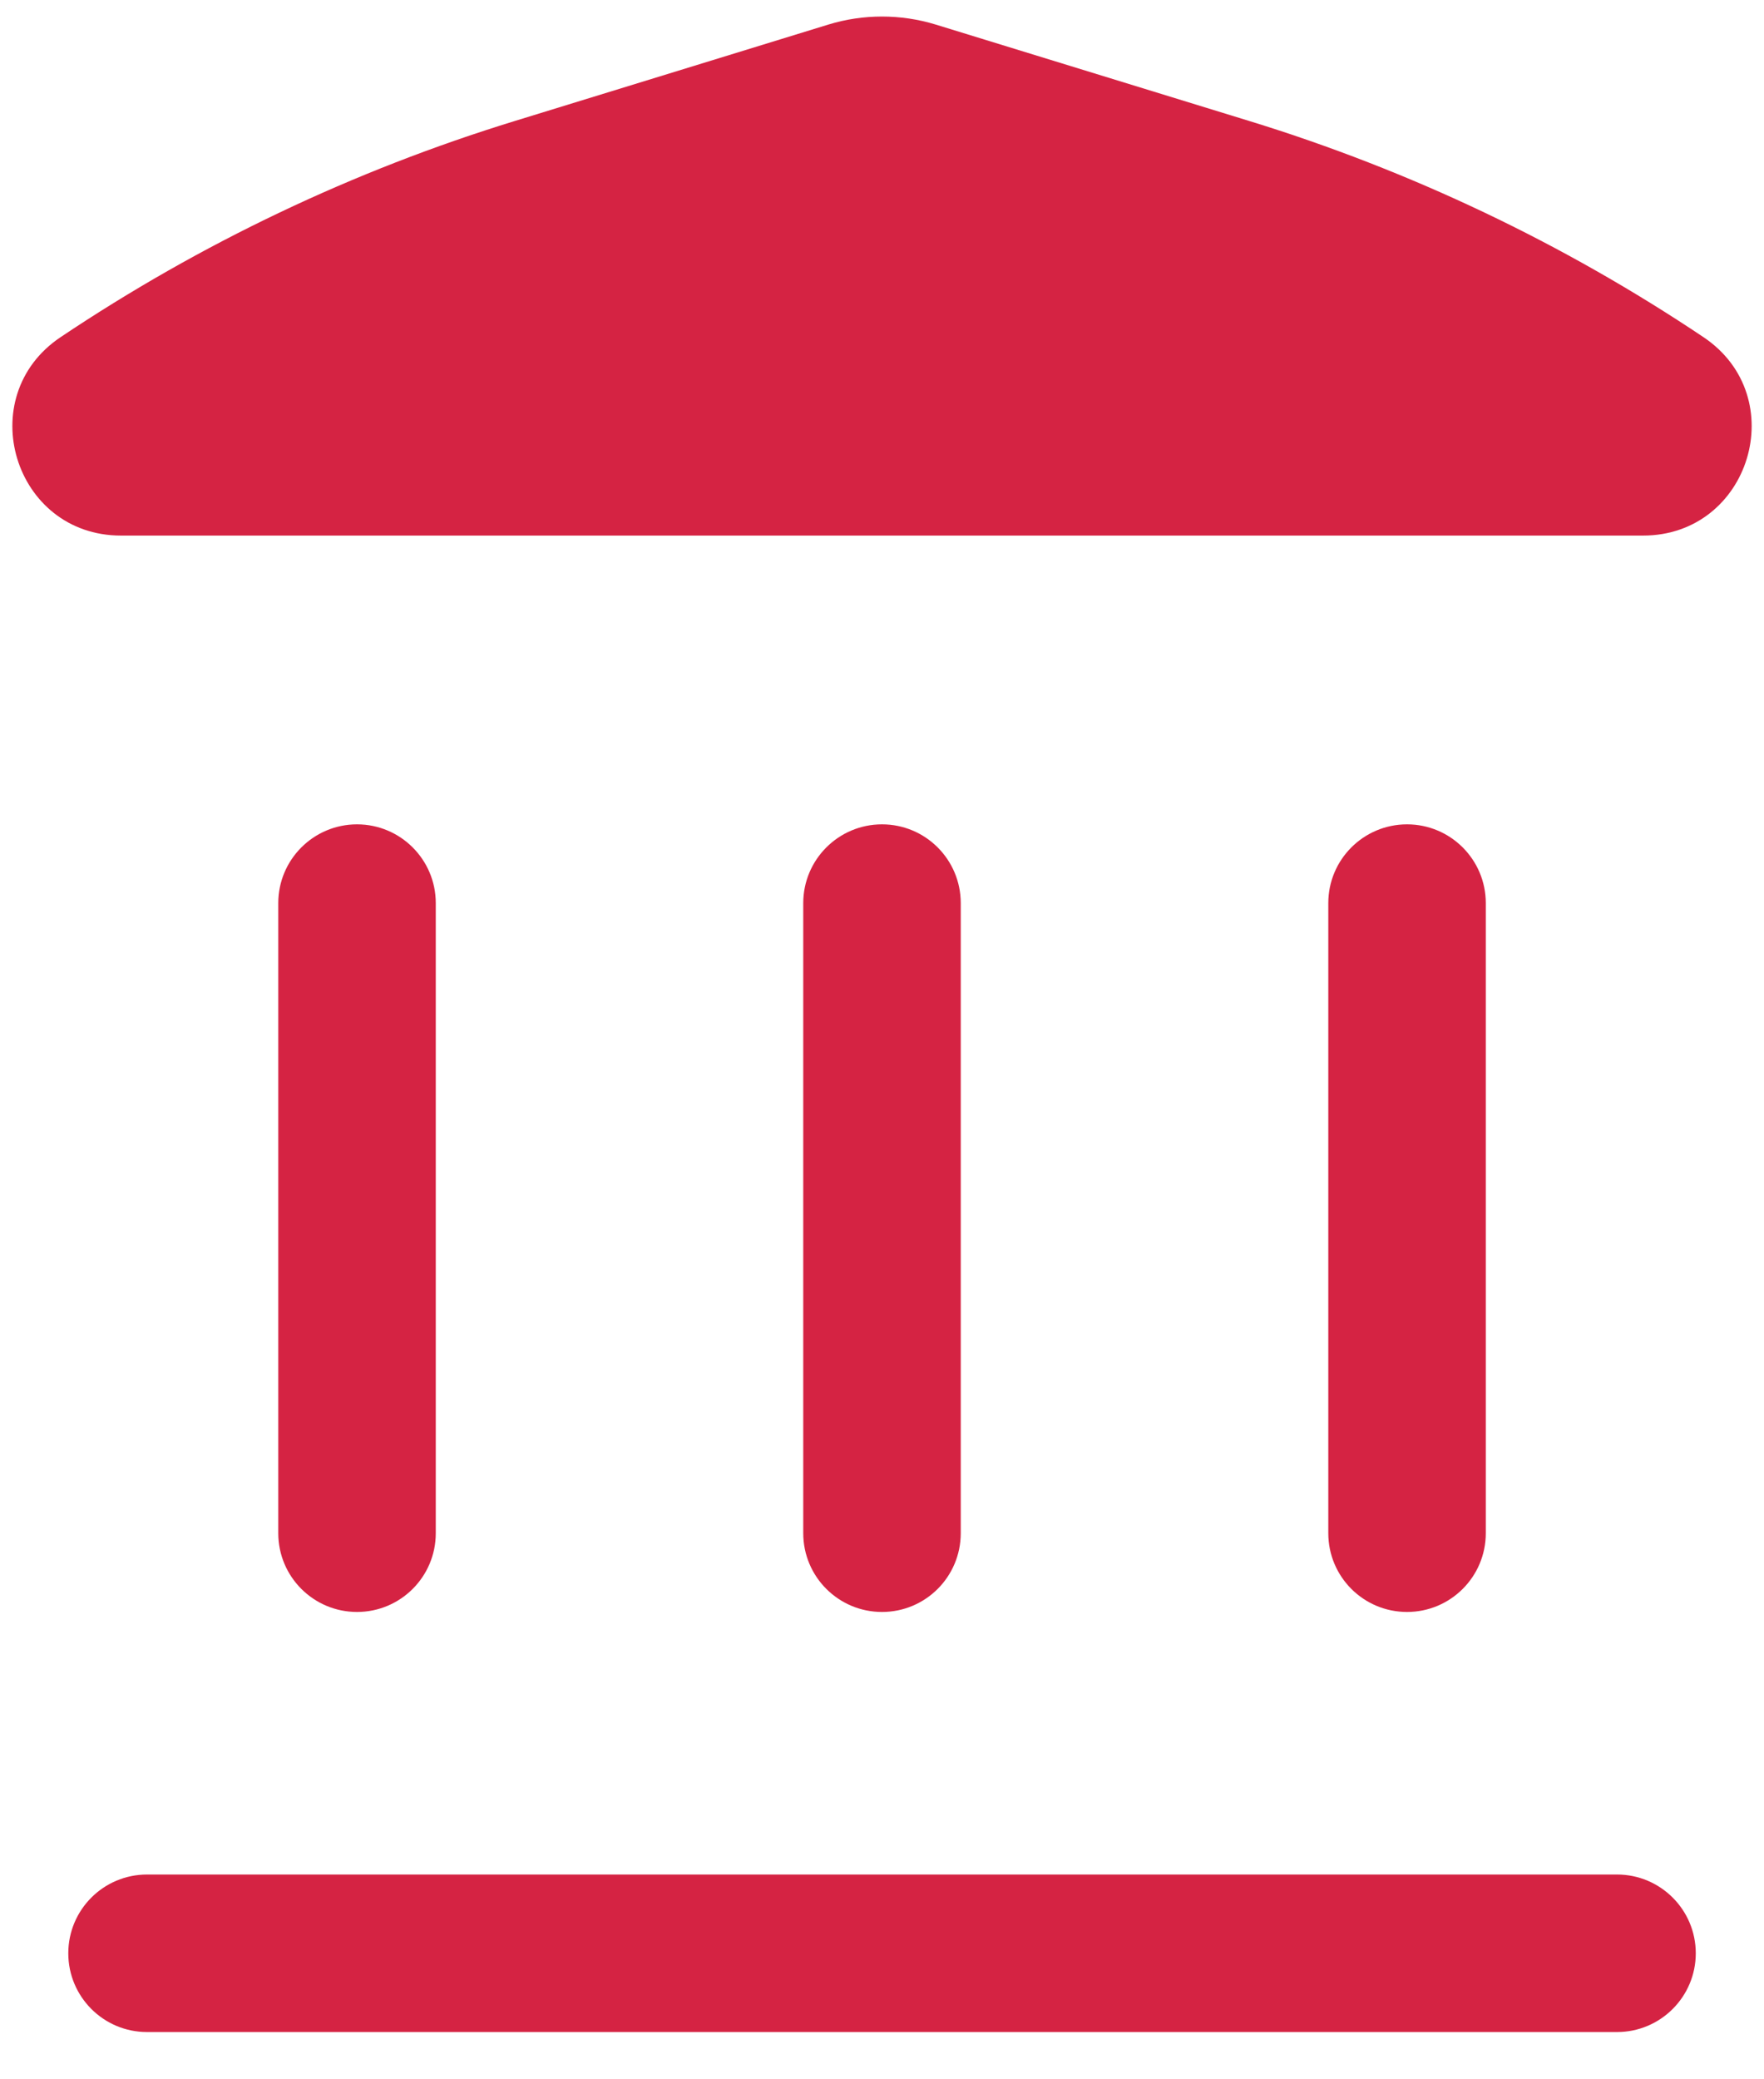
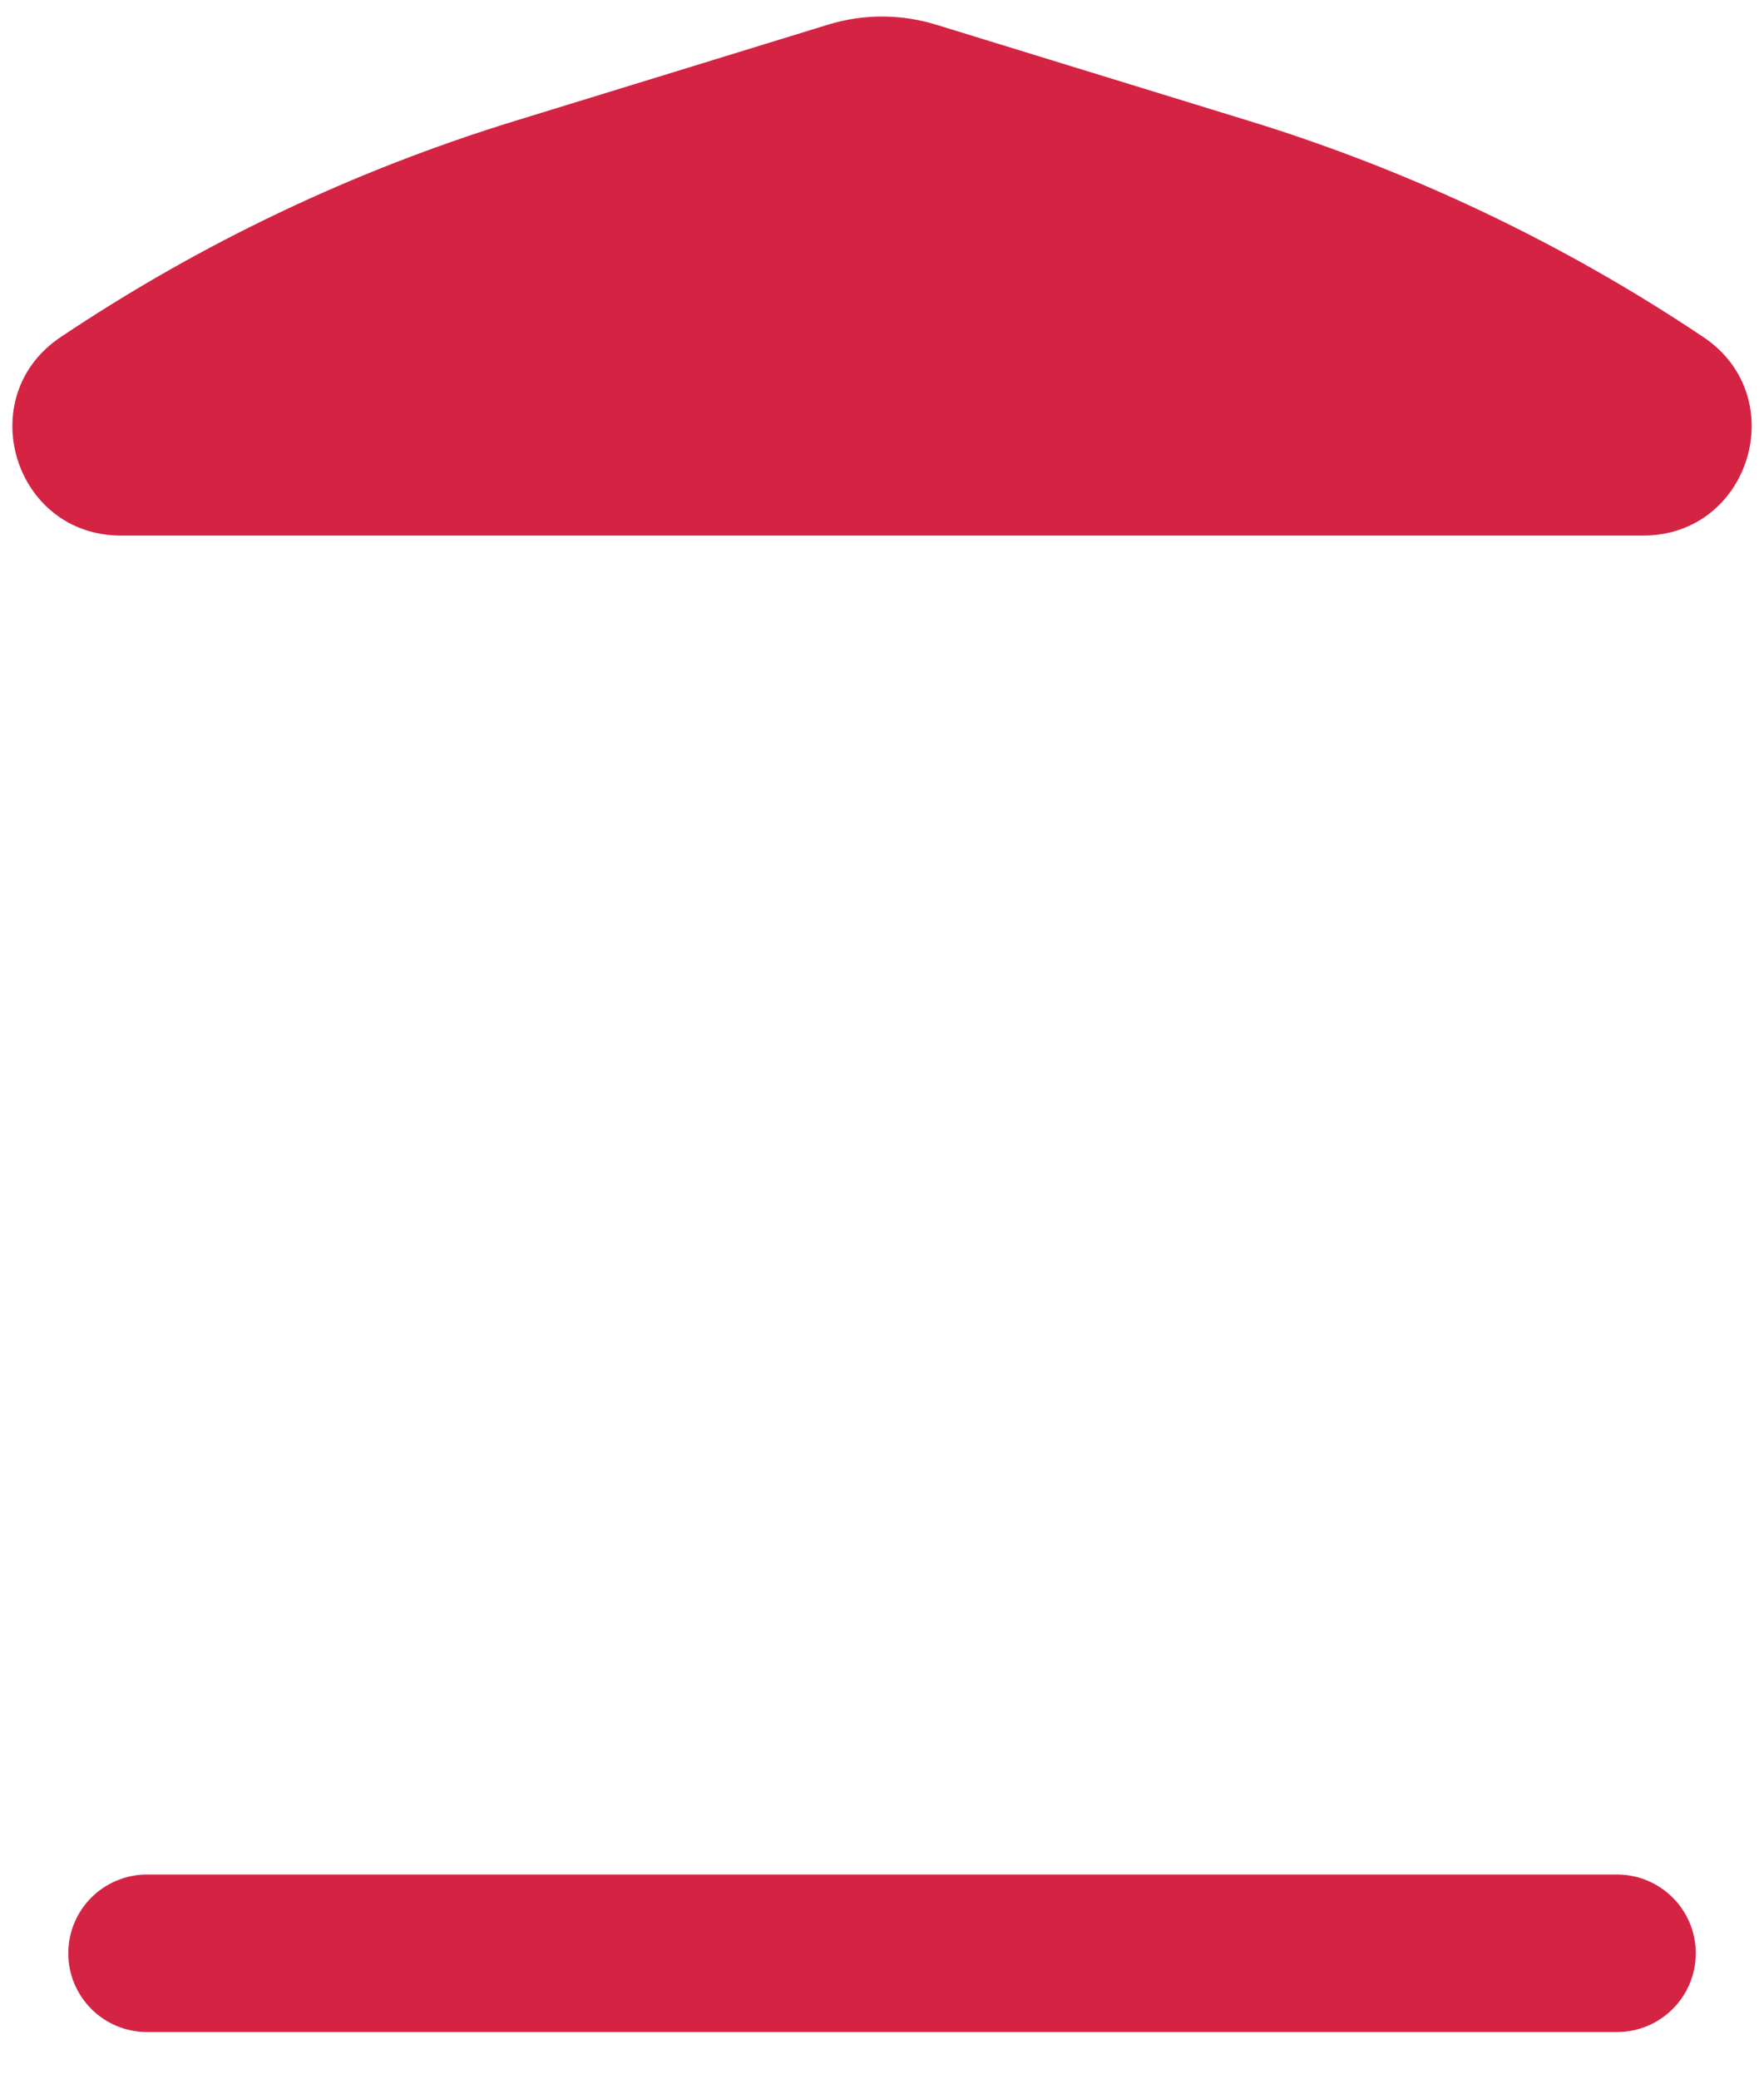
<svg xmlns="http://www.w3.org/2000/svg" width="28" height="33" viewBox="0 0 28 33" fill="none">
  <path d="M14.853 0.39C14.297 0.22 13.703 0.22 13.148 0.39L8.172 1.92C5.614 2.706 3.186 3.861 0.963 5.35C-0.45 6.296 0.219 8.5 1.92 8.5H26.08C27.781 8.5 28.451 6.296 27.038 5.35C24.815 3.861 22.386 2.706 19.829 1.92L14.853 0.39Z" fill="#D52343" />
  <path d="M1.084 31C1.084 30.31 1.643 29.75 2.334 29.75H25.667C26.357 29.75 26.917 30.31 26.917 31C26.917 31.69 26.357 32.25 25.667 32.25H2.334C1.643 32.25 1.084 31.69 1.084 31Z" fill="#D52343" />
-   <path d="M4.417 24.333C4.417 25.024 4.977 25.583 5.667 25.583C6.357 25.583 6.917 25.024 6.917 24.333L6.917 14.333C6.917 13.643 6.357 13.083 5.667 13.083C4.977 13.083 4.417 13.643 4.417 14.333L4.417 24.333Z" fill="#D52343" />
-   <path d="M14 25.583C13.31 25.583 12.75 25.024 12.75 24.333L12.75 14.333C12.75 13.643 13.31 13.083 14 13.083C14.691 13.083 15.25 13.643 15.25 14.333V24.333C15.25 25.024 14.691 25.583 14 25.583Z" fill="#D52343" />
-   <path d="M21.084 24.333C21.084 25.024 21.643 25.583 22.334 25.583C23.024 25.583 23.584 25.024 23.584 24.333V14.333C23.584 13.643 23.024 13.083 22.334 13.083C21.643 13.083 21.084 13.643 21.084 14.333V24.333Z" fill="#D52343" />
</svg>